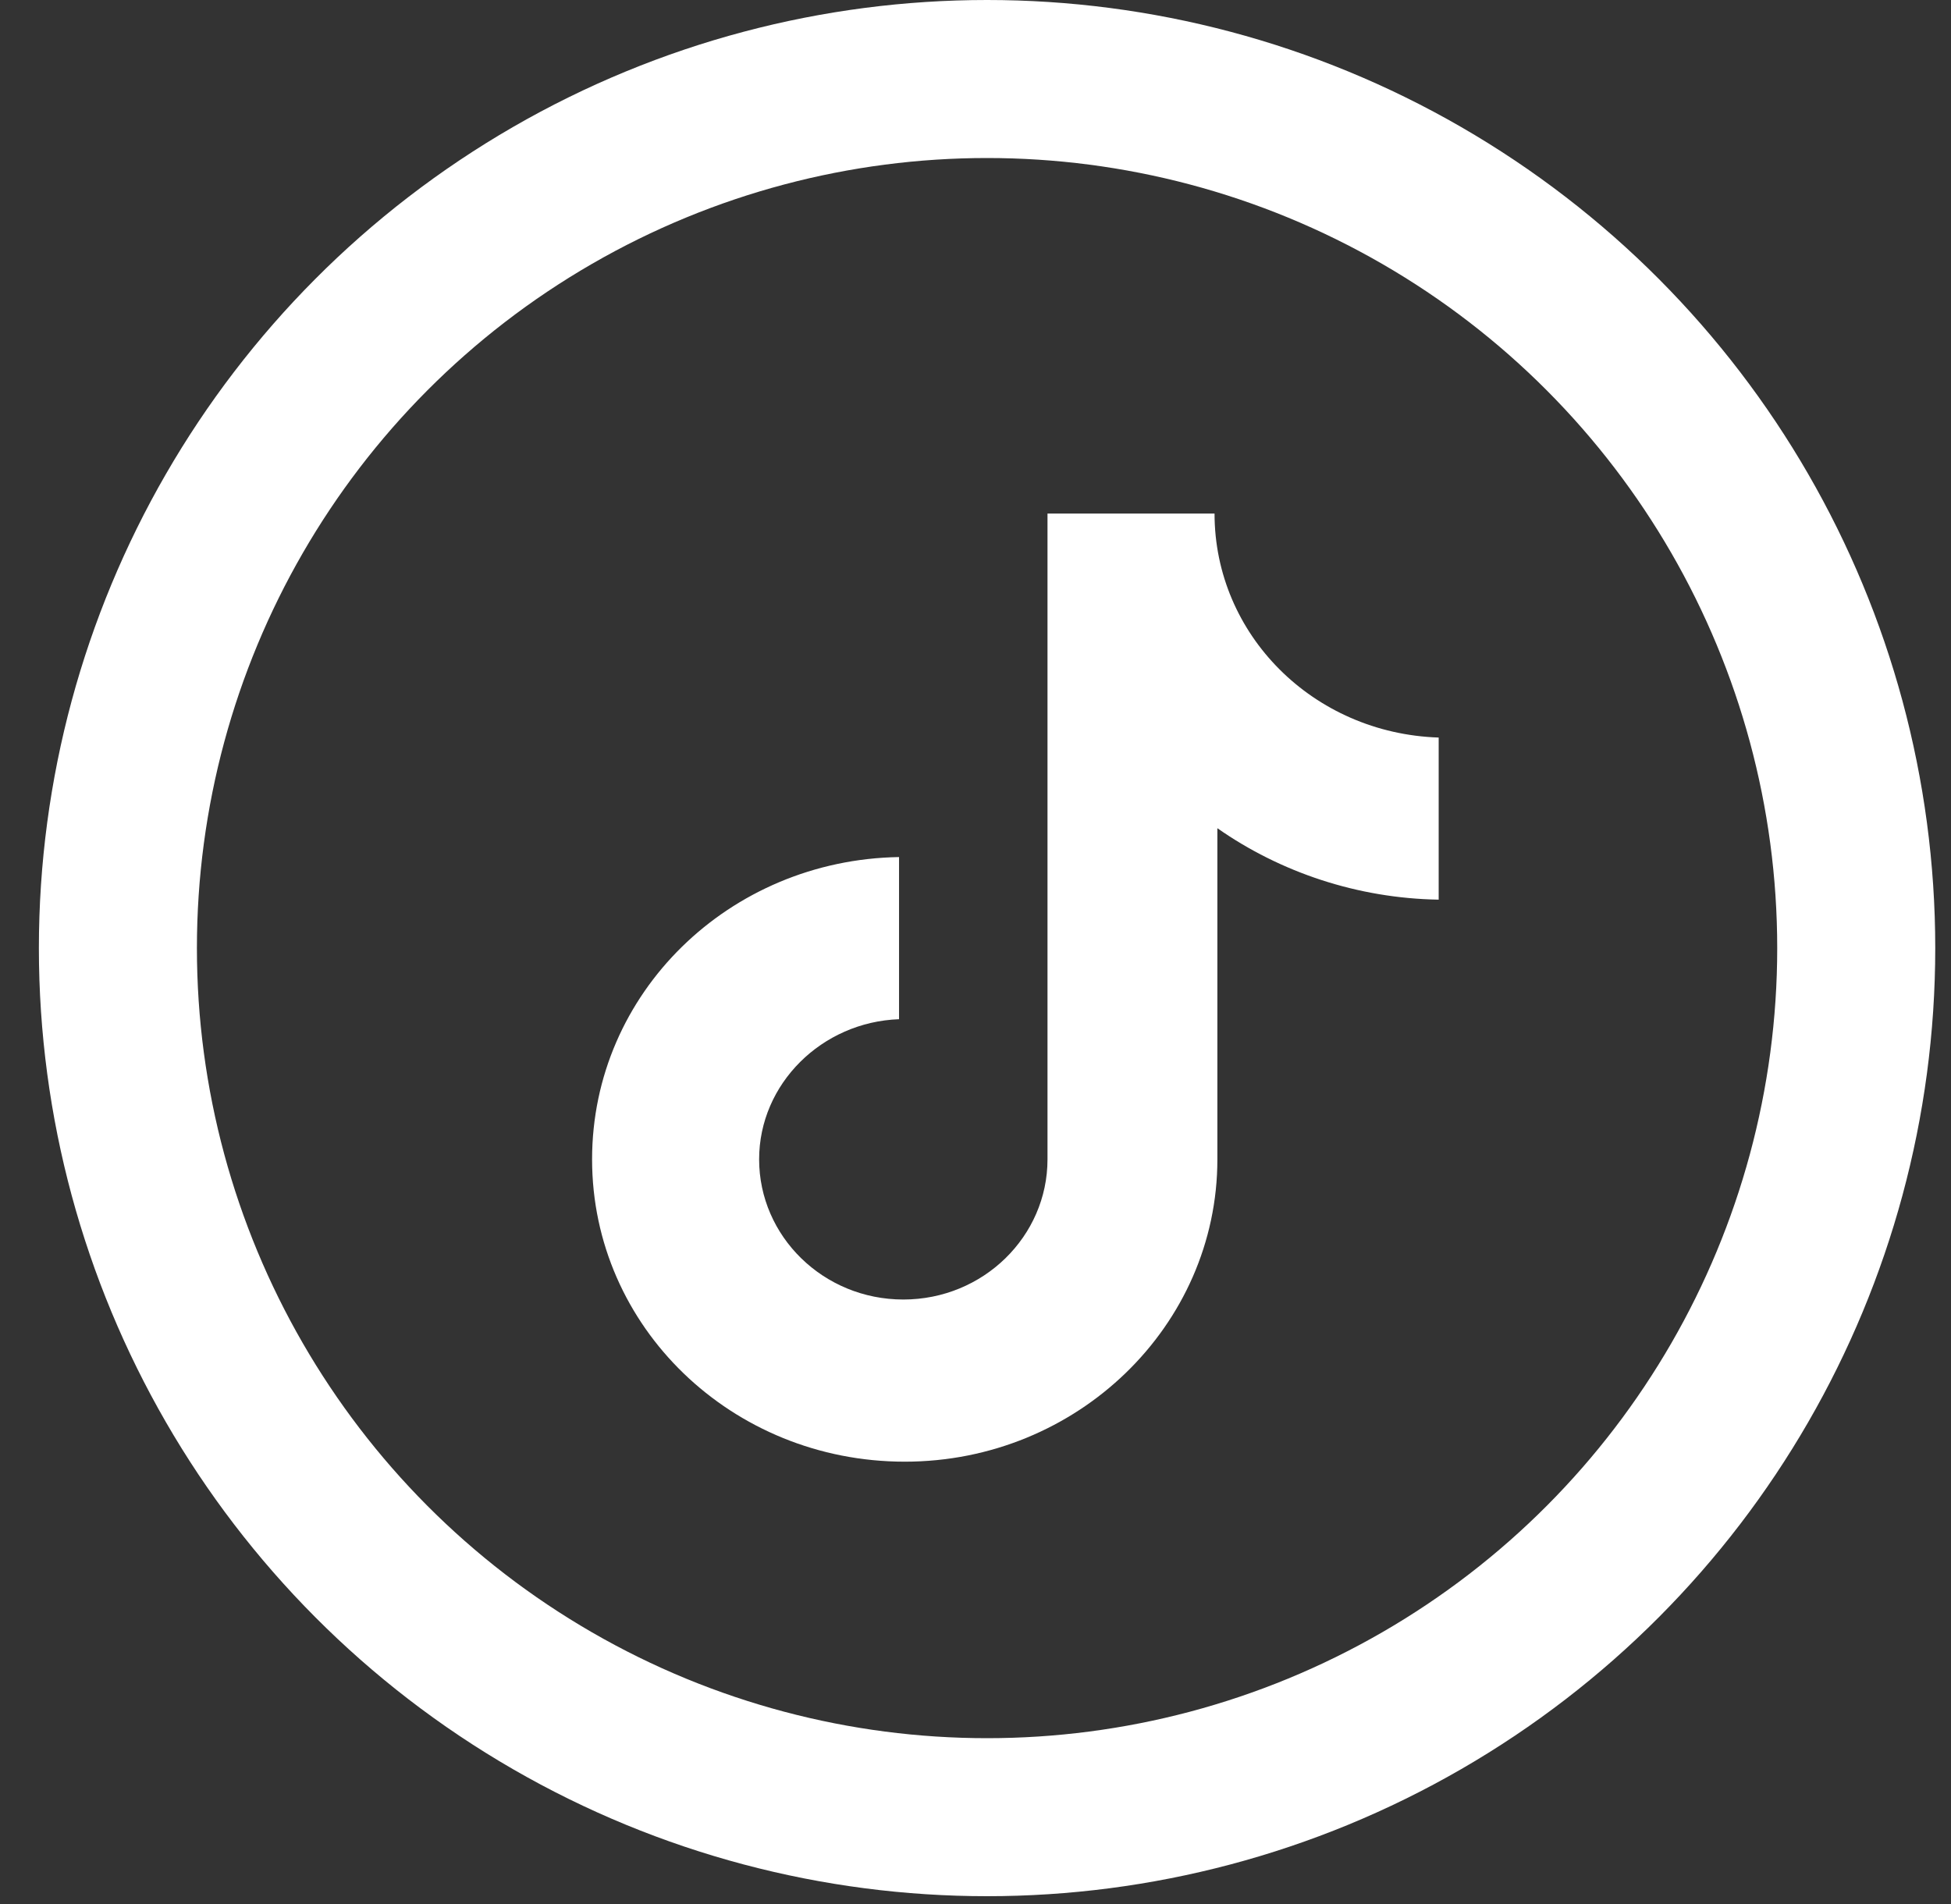
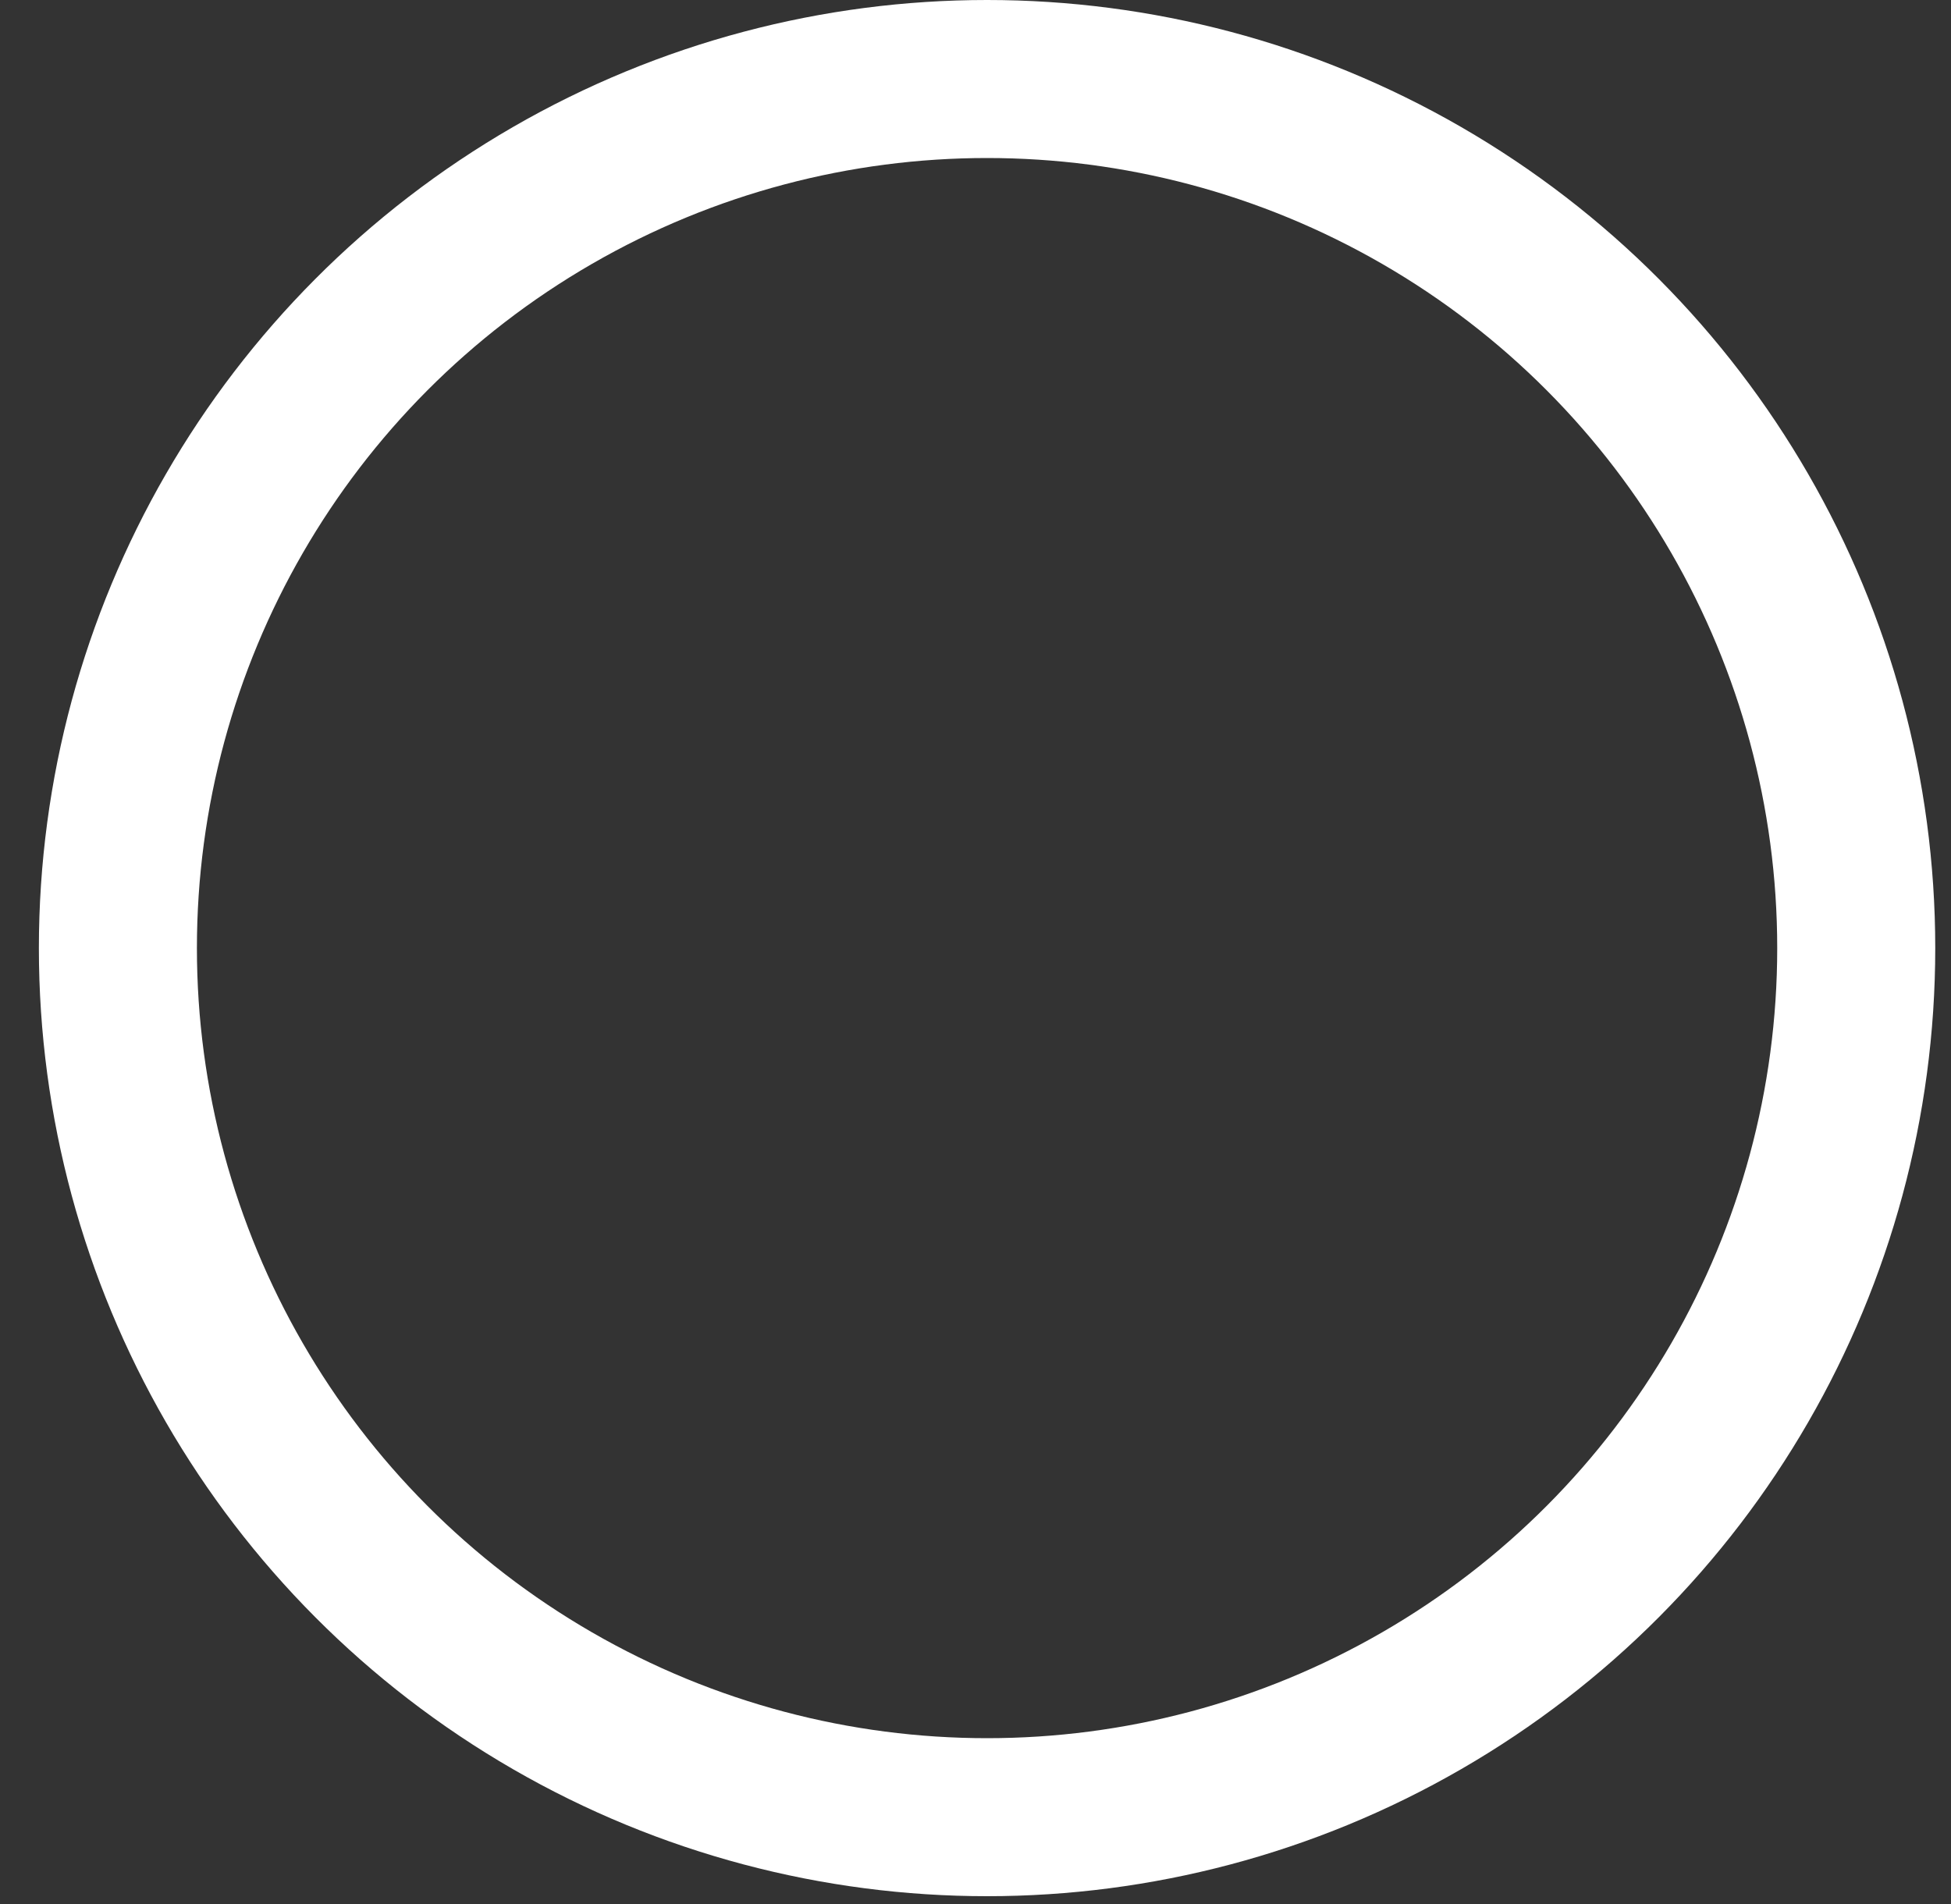
<svg xmlns="http://www.w3.org/2000/svg" width="42" height="41" viewBox="0 0 42 41" fill="none">
  <rect x="0" y="0" width="42" height="41" fill="#333333" stroke="none" />
  <circle cx="21.249" cy="20.412" r="18.711" stroke="white" stroke-width="3.402" />
-   <path d="M26.146 11.057H22.55V24.96C22.55 26.617 21.167 27.978 19.446 27.978C17.725 27.978 16.342 26.617 16.342 24.96C16.342 23.333 17.694 22.002 19.354 21.943V18.452C15.697 18.511 12.746 21.381 12.746 24.96C12.746 28.57 15.758 31.469 19.477 31.469C23.195 31.469 26.207 28.54 26.207 24.96V17.831C27.56 18.778 29.219 19.34 30.971 19.369V15.879C28.267 15.79 26.146 13.66 26.146 11.057Z" fill="white" />
</svg>